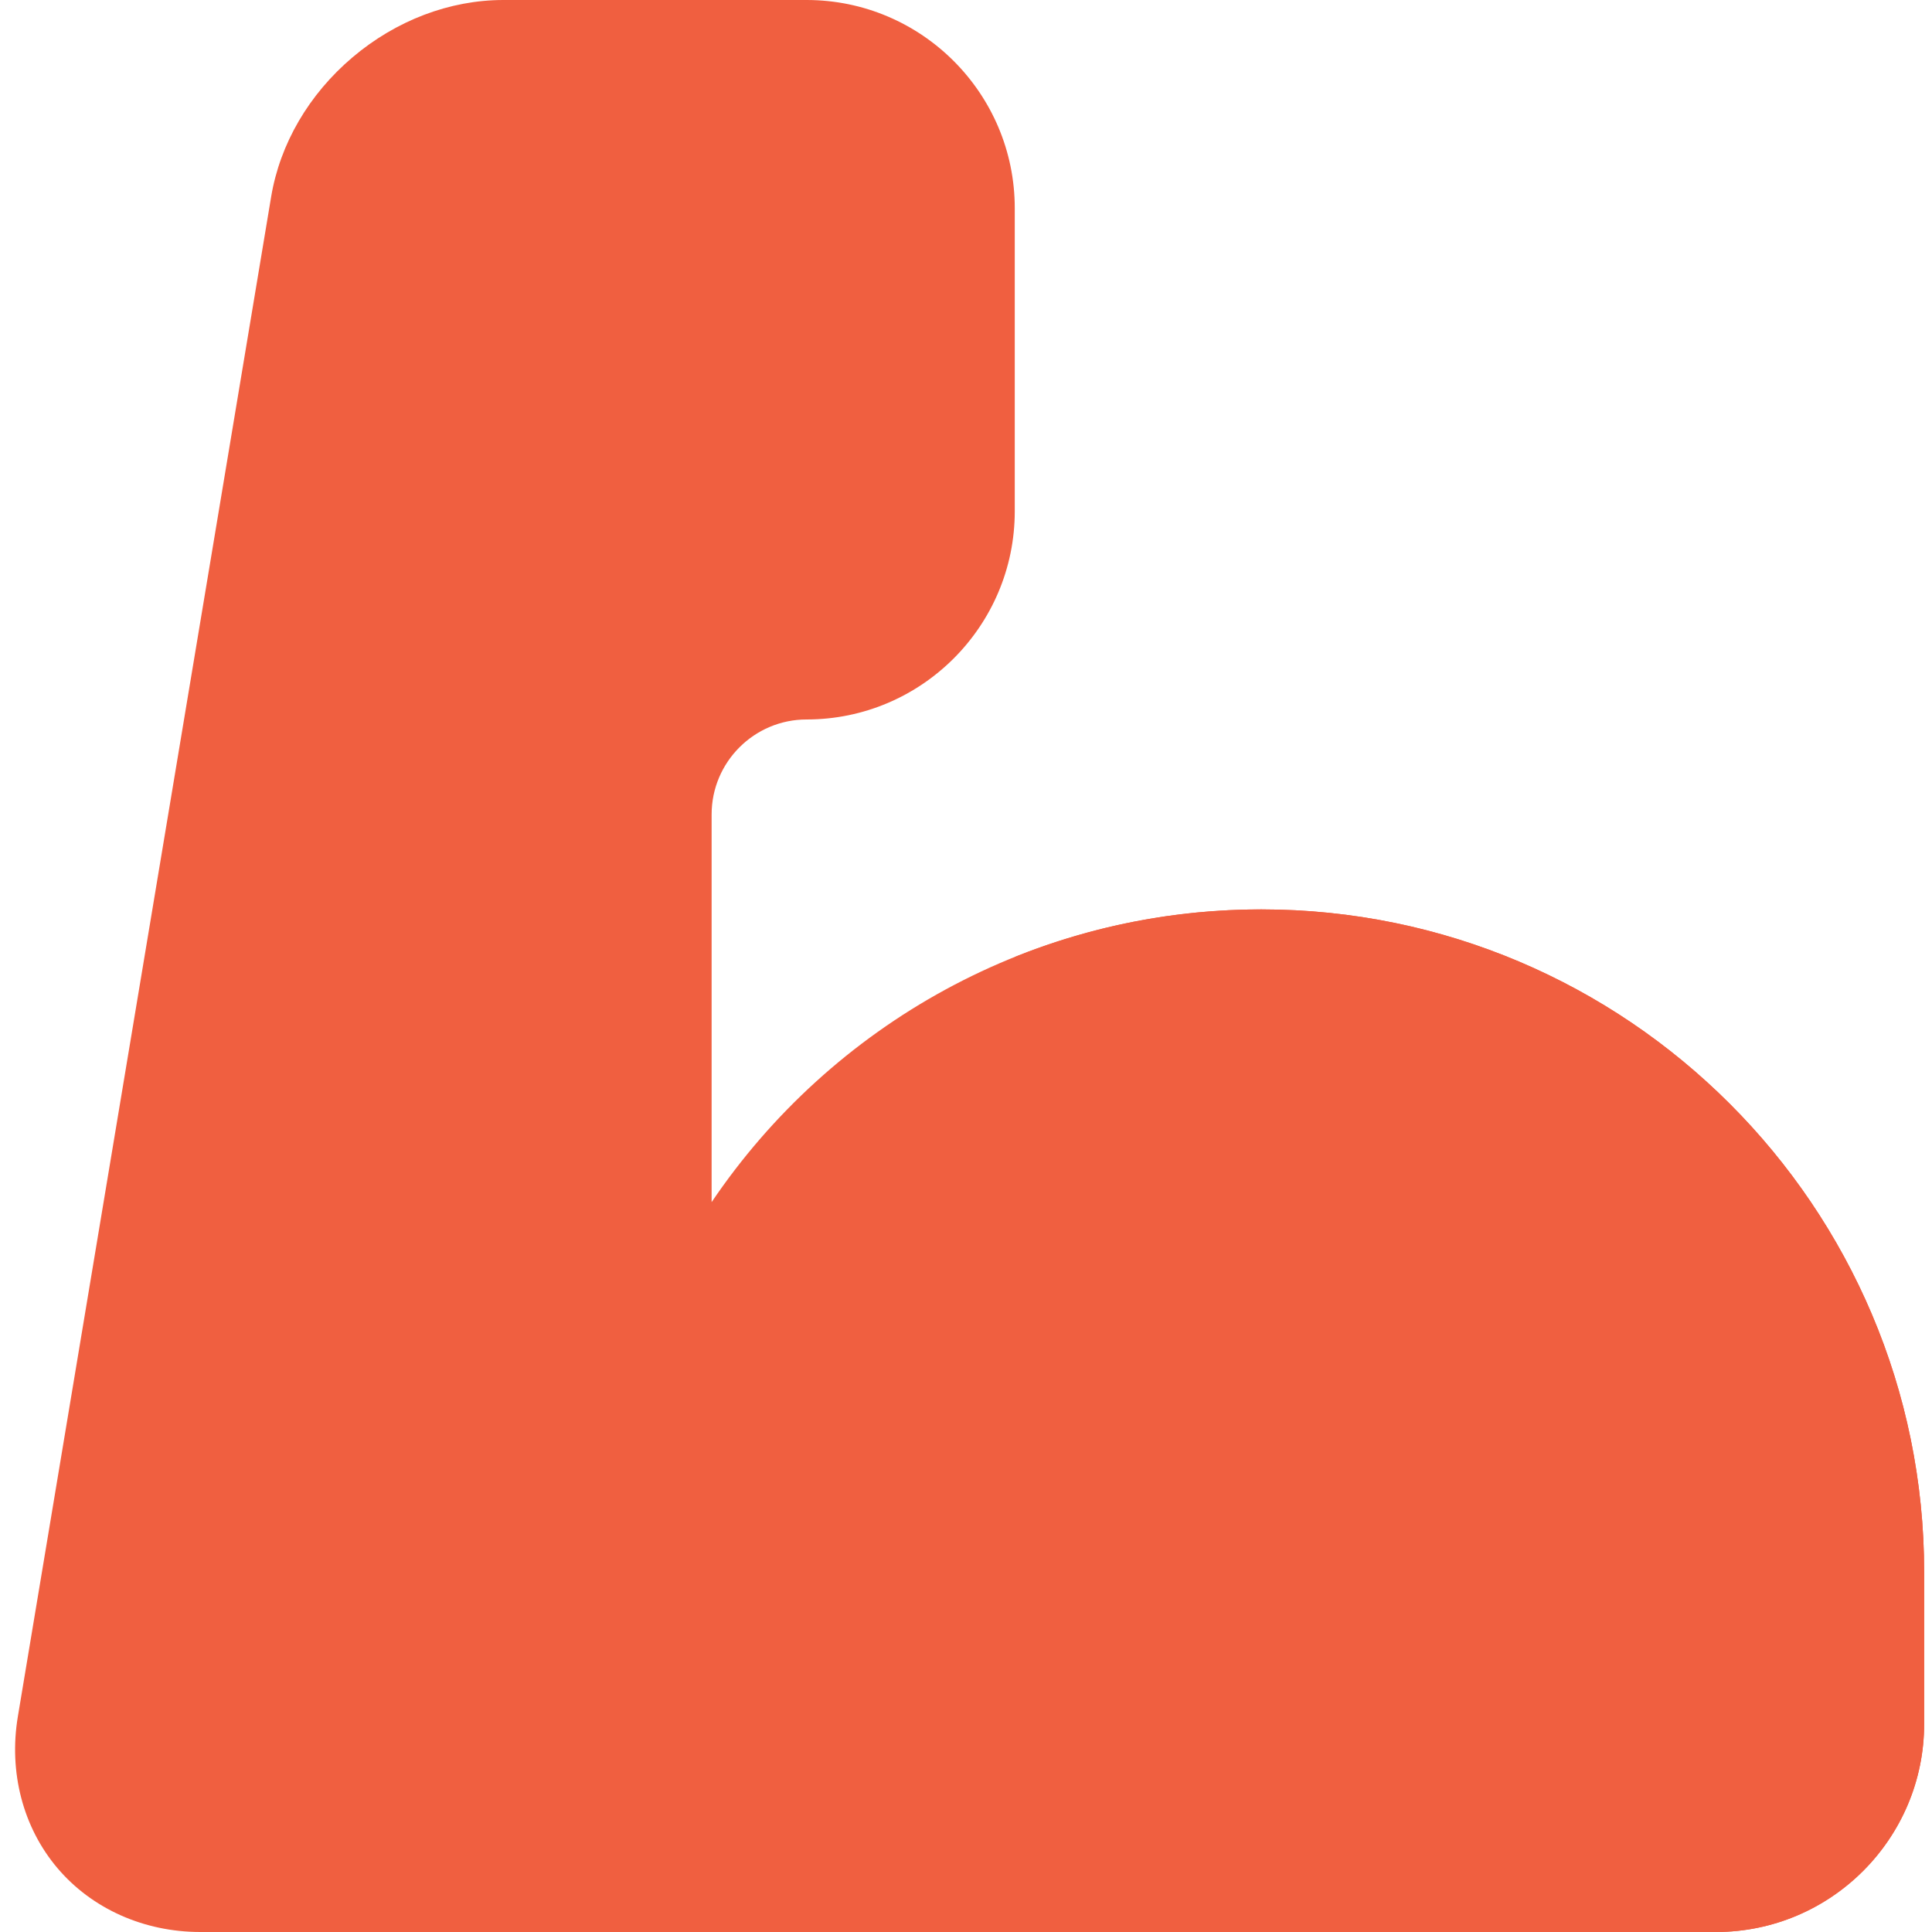
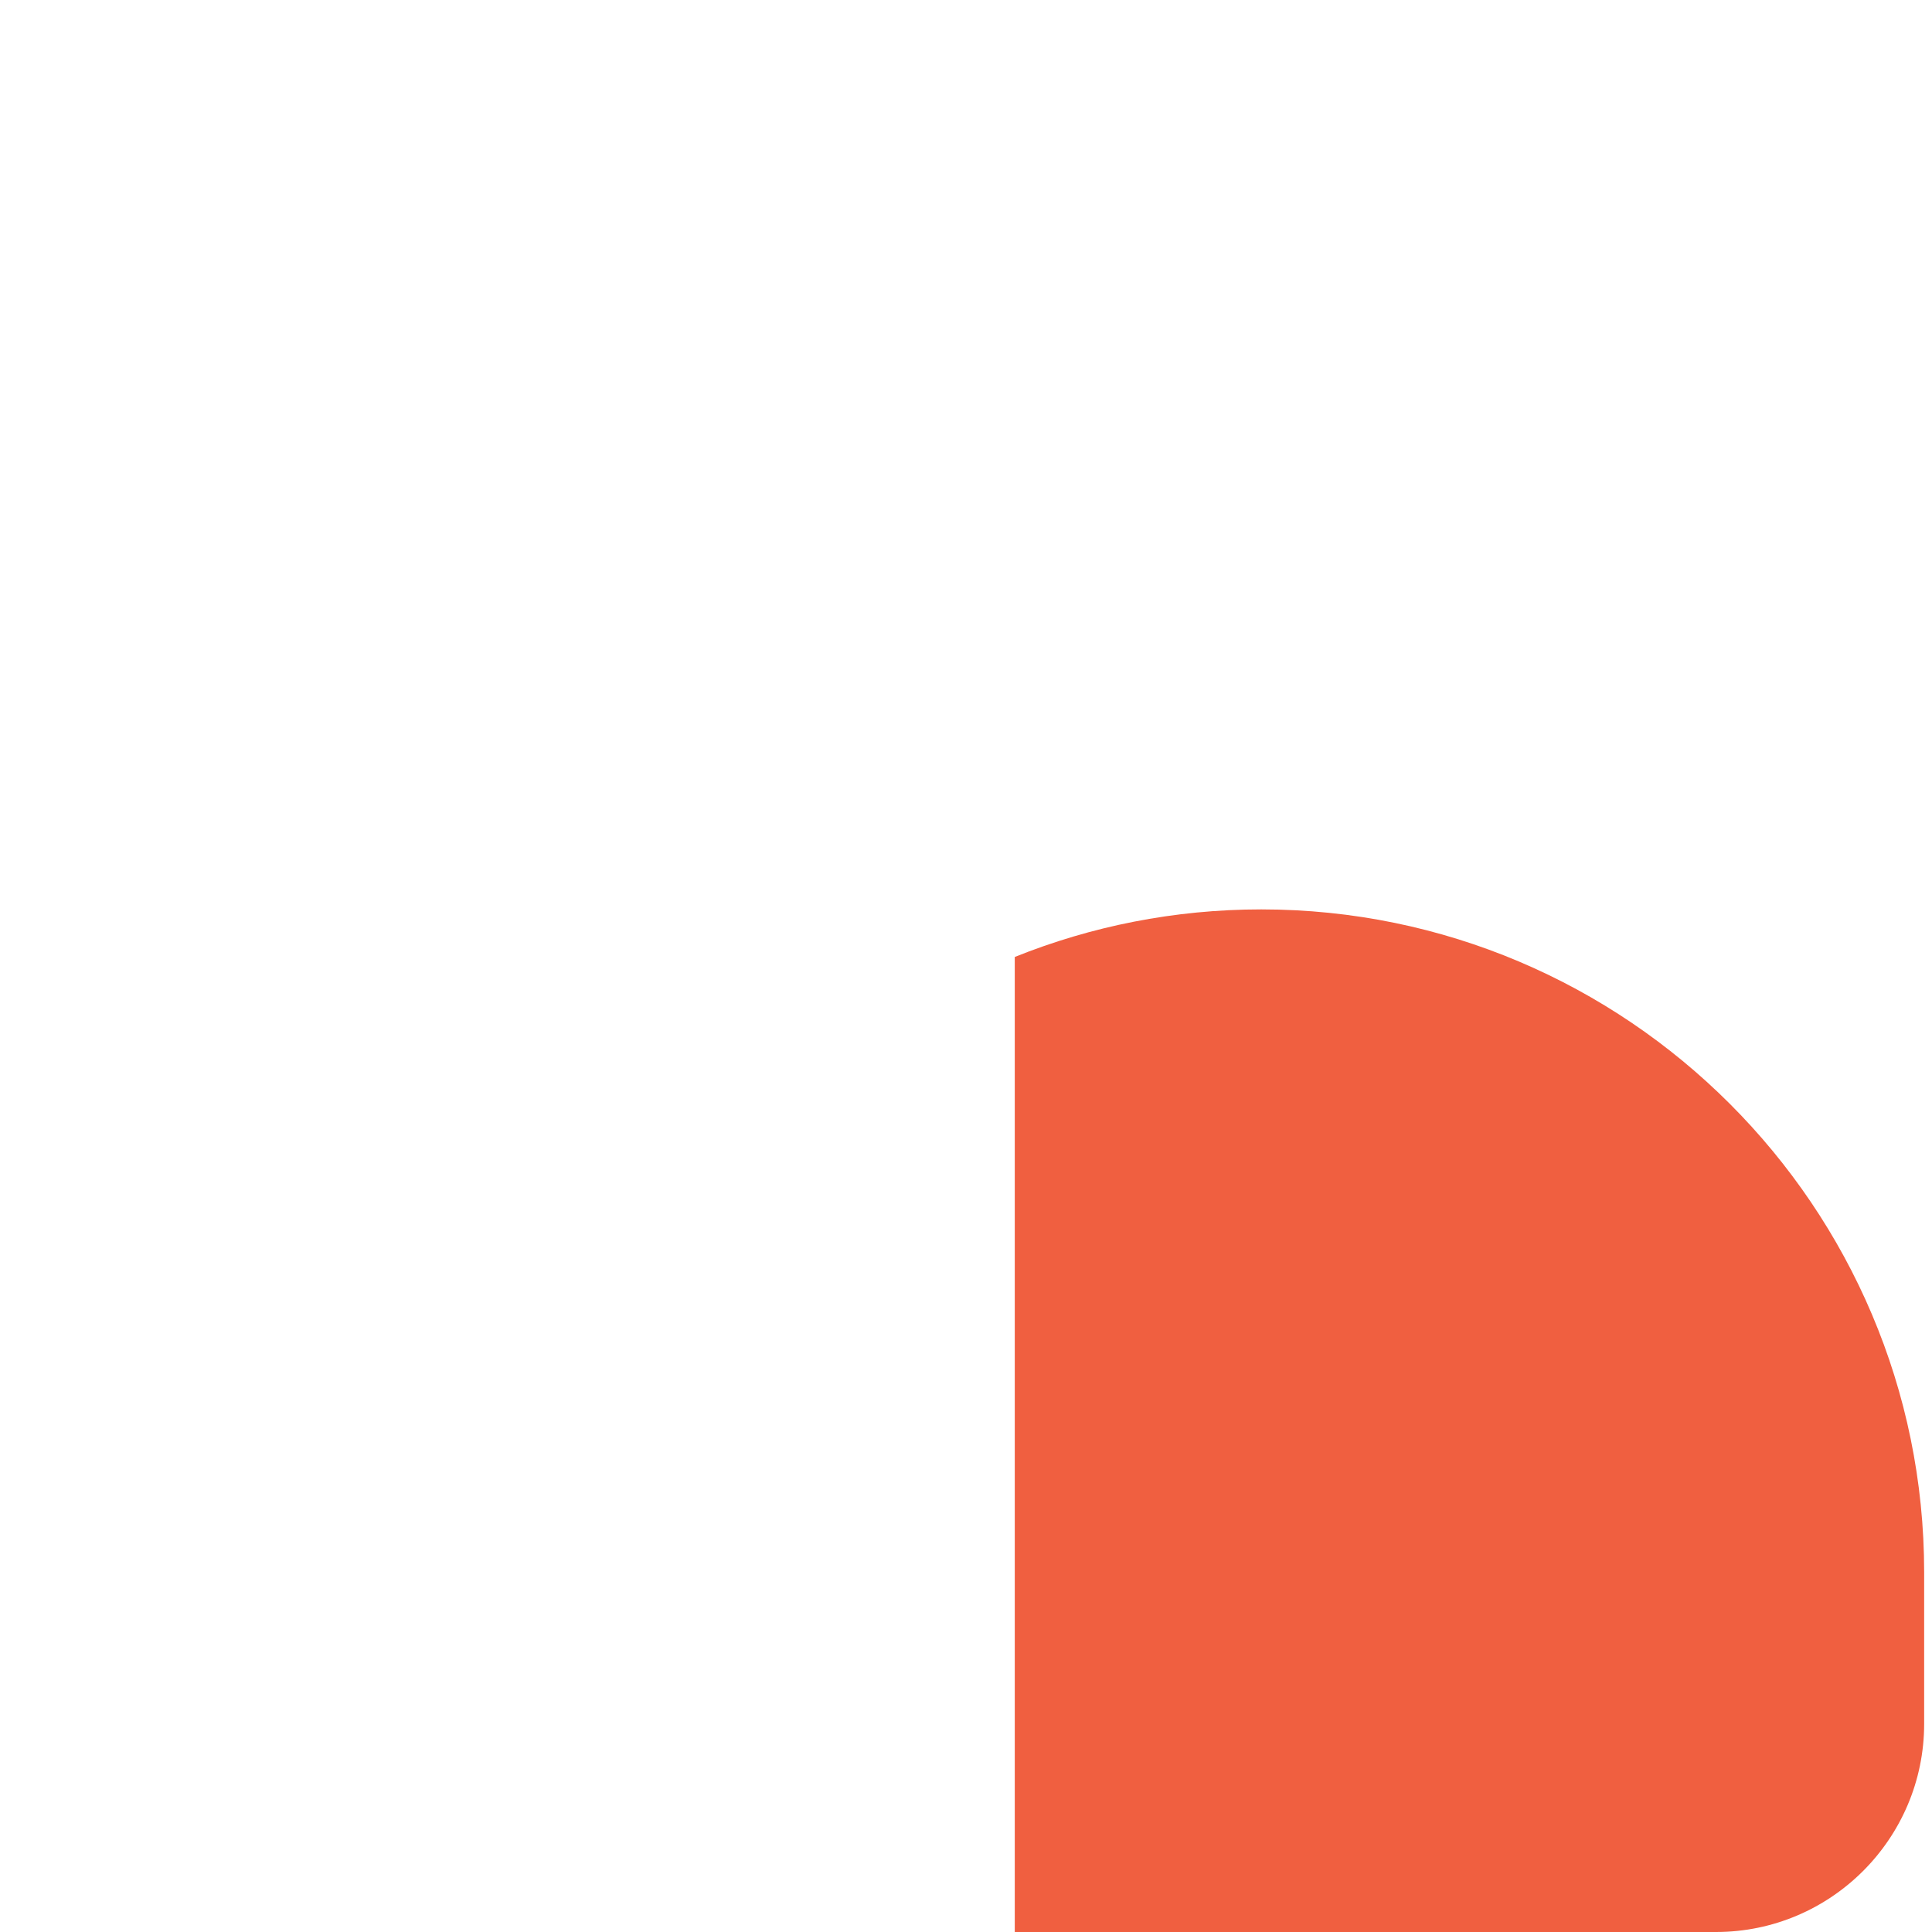
<svg xmlns="http://www.w3.org/2000/svg" height="512" version="1.1" viewBox="-3 0 511 512" width="512" class="">
  <g>
    <g id="surface1">
-       <path d="M 330.754 241 C 270.184 241 216.684 271.805 185.086 318.578 L 185.086 215.836 C 185.086 201.957 196.375 190.668 210.254 190.668 C 240.672 190.668 265.422 165.918 265.422 135.5 L 265.422 55.168 C 265.422 24.746 240.672 0 210.254 0 L 129.922 0 C 115.691 0 101.484 5.395 89.918 15.191 C 78.352 24.992 70.695 38.117 68.355 52.156 L 1.23 454.91 C -1.227 469.656 2.594 484.289 11.715 495.059 C 20.836 505.824 34.641 512 49.586 512 L 451.254 512 C 481.672 512 506.422 487.254 506.422 456.832 L 506.422 416.664 C 506.422 319.805 427.617 241 330.754 241 Z M 330.754 241 " style="fill:#F05F40" data-original="#FFCEBF" class="" data-old_color="#FFCEBF" />
      <path d="M 330.754 241 C 307.672 241 285.625 245.484 265.422 253.609 L 265.422 512 L 451.254 512 C 481.672 512 506.422 487.254 506.422 456.832 L 506.422 416.664 C 506.422 319.805 427.617 241 330.754 241 Z M 330.754 241 " style="fill:#F05F40" data-original="#FFA78F" class="active-path" data-old_color="#FFA78F" />
    </g>
  </g>
</svg>